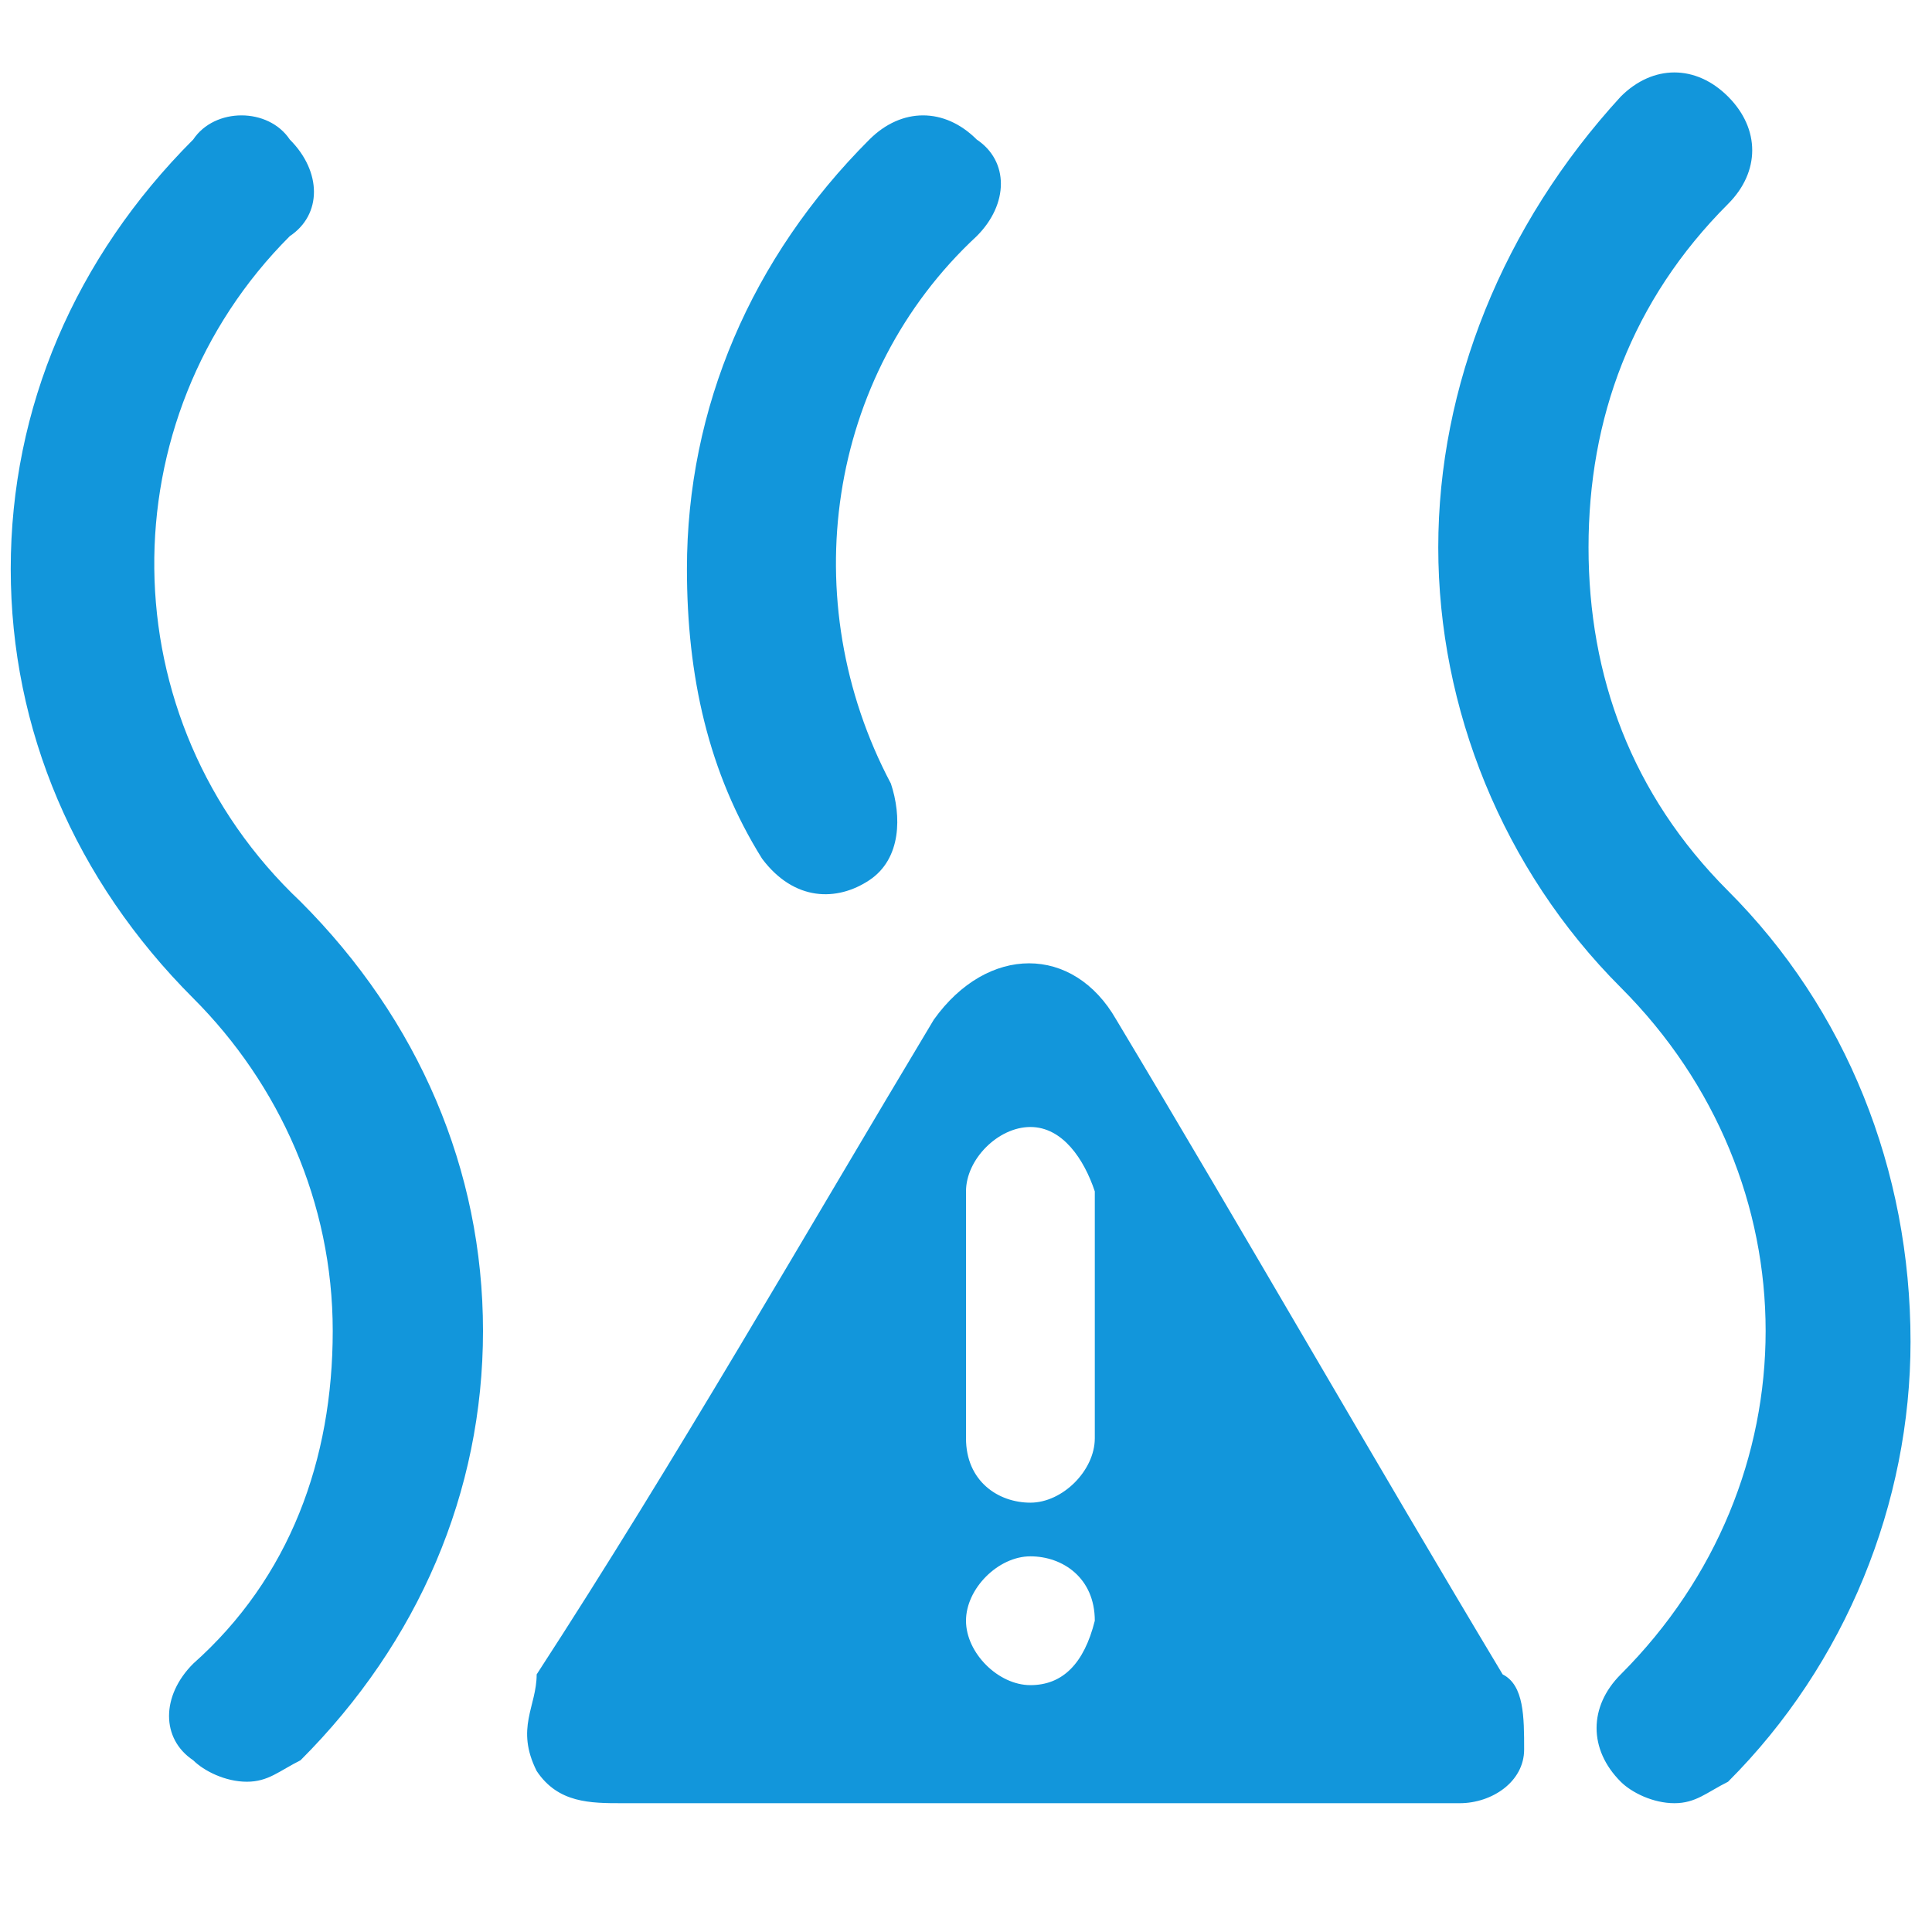
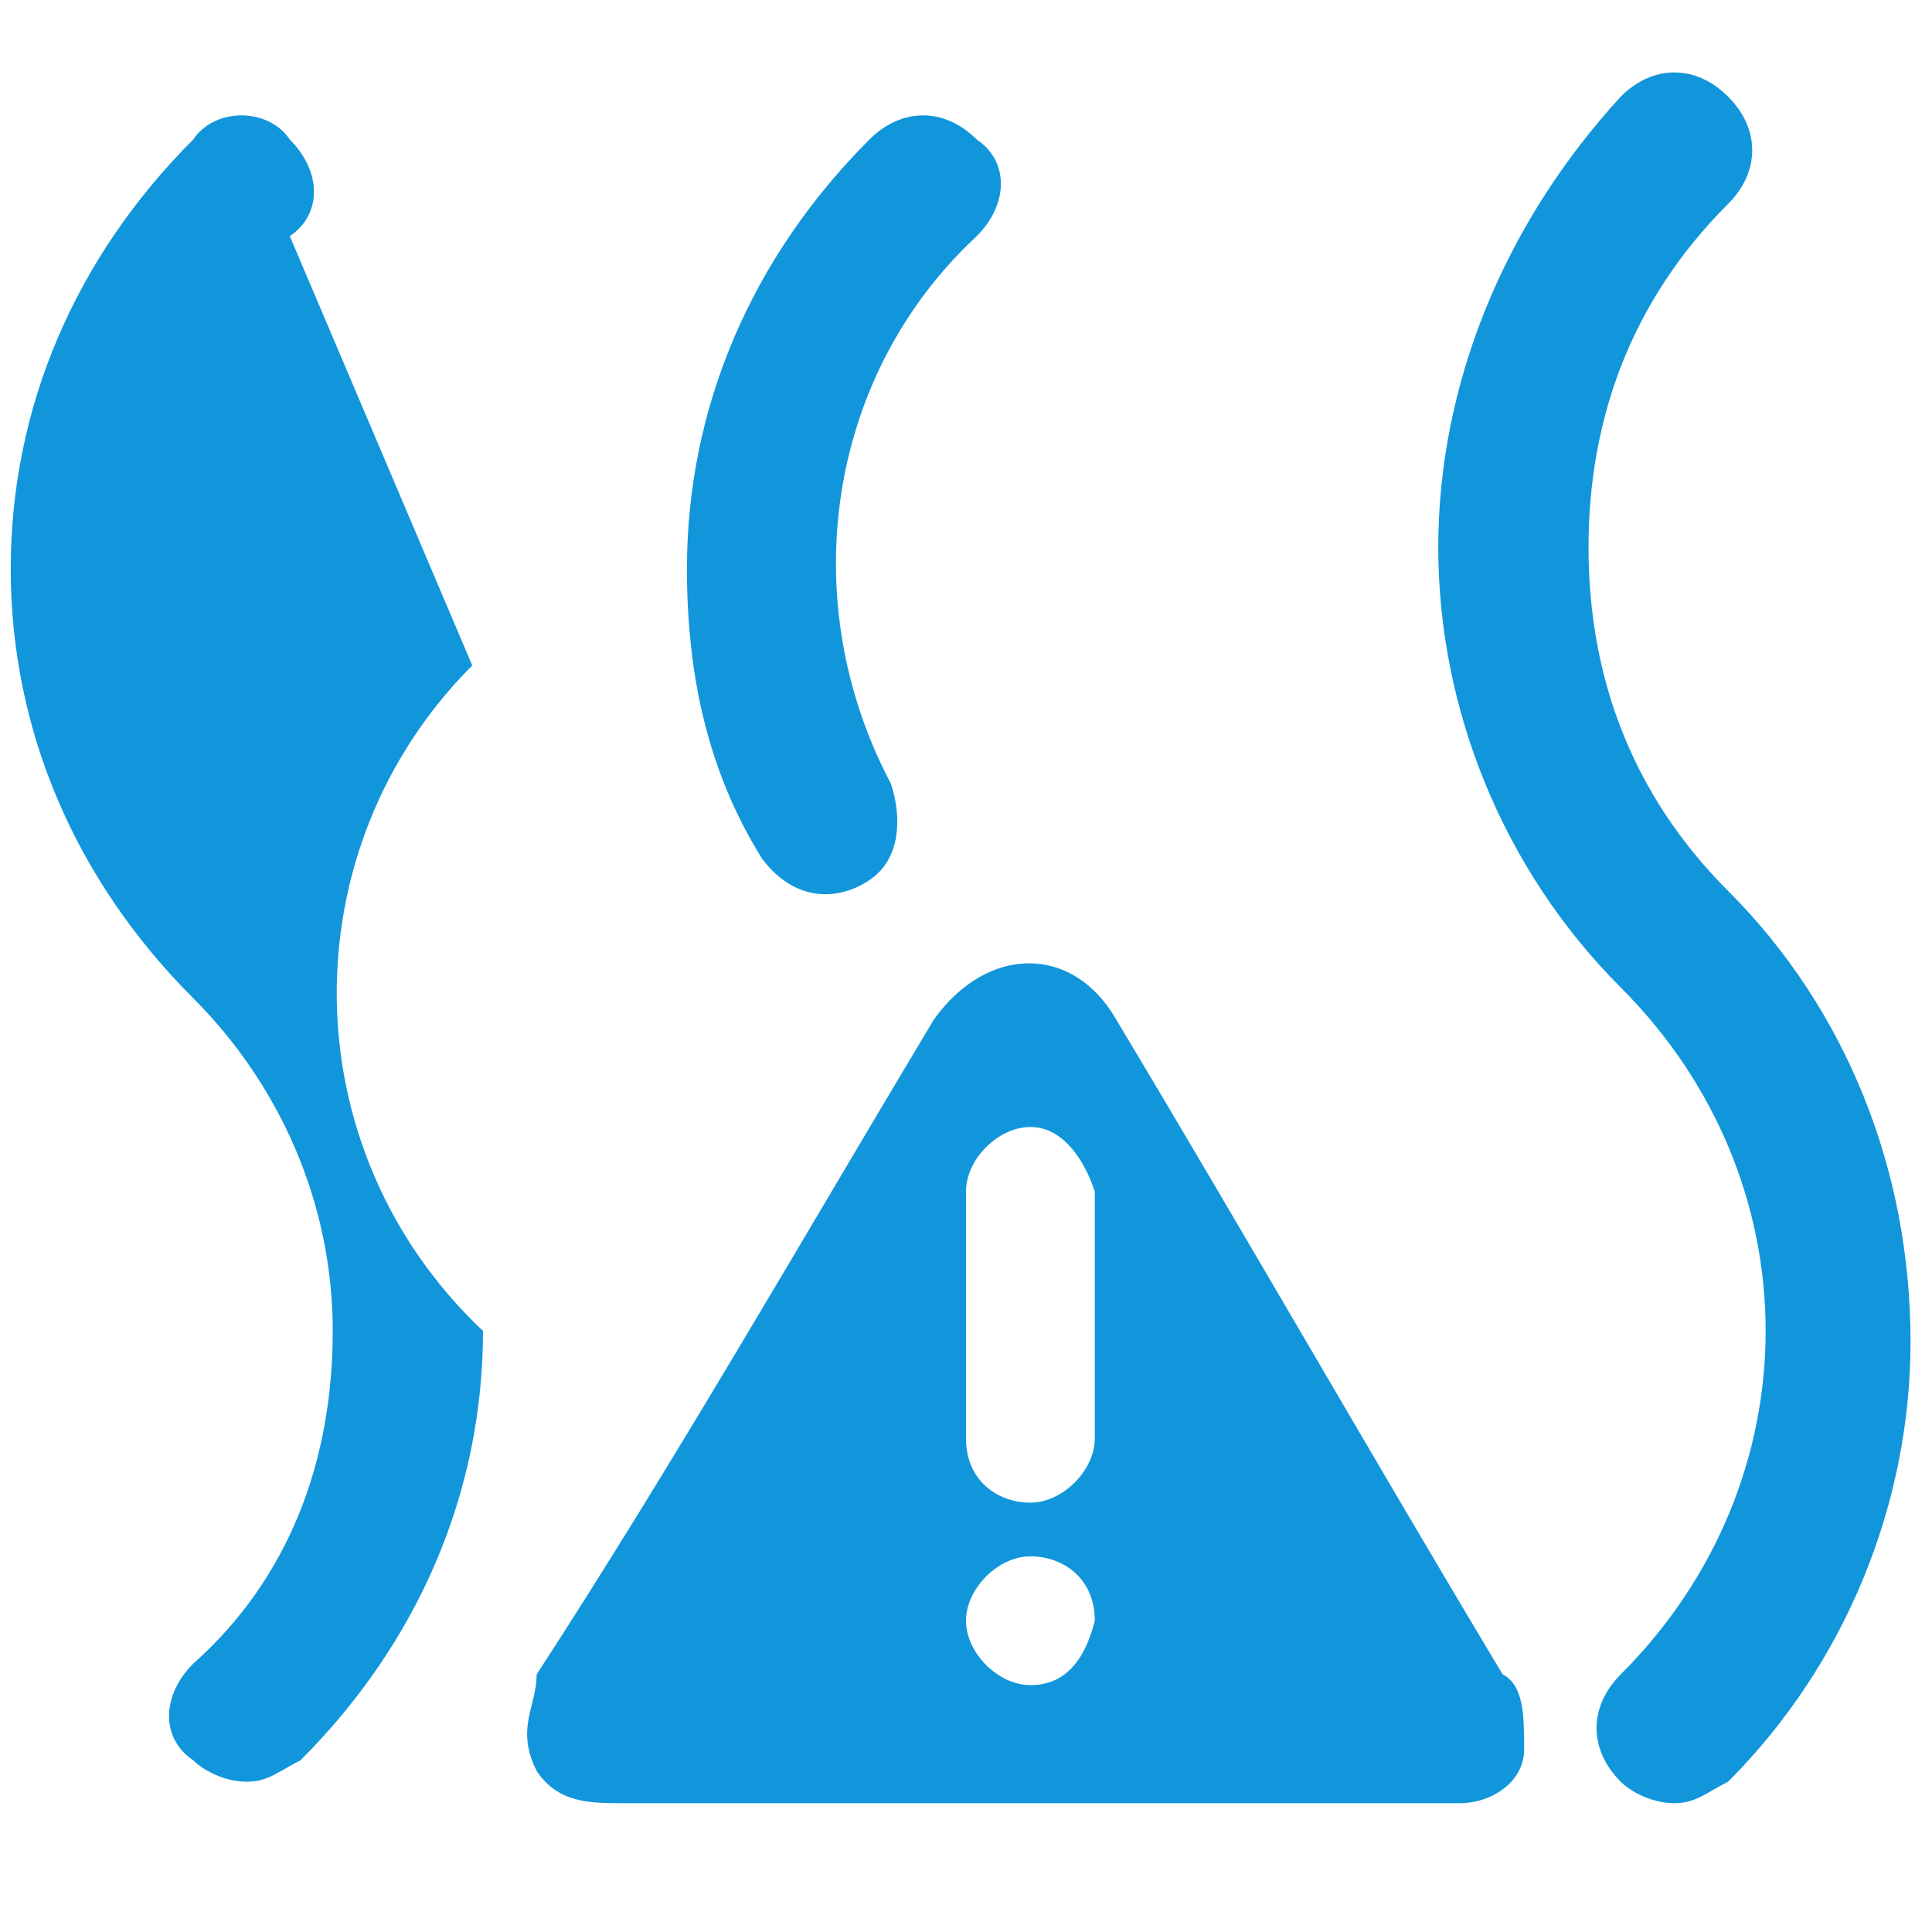
<svg xmlns="http://www.w3.org/2000/svg" t="1620798268168" class="icon" viewBox="0 0 1024 1024" version="1.1" p-id="27919" width="200" height="200">
  <defs>
    <style type="text/css" />
  </defs>
-   <path d="M460.8 466.489c17.067-11.378 17.067-34.133 11.378-51.2-51.2-96.711-34.134-216.178 45.51-290.133 17.068-17.067 17.068-39.823 0-51.2-17.066-17.067-39.821-17.067-56.888 0-62.578 62.577-96.711 142.222-96.711 227.555 0 56.889 11.378 108.089 39.822 153.6 17.067 22.756 39.822 22.756 56.889 11.378zM153.6 125.156c17.067-11.378 17.067-34.134 0-51.2-11.378-17.067-39.822-17.067-51.2 0C39.822 136.533 5.689 216.178 5.689 301.51S39.822 466.49 102.4 529.067c45.511 45.51 73.956 108.089 73.956 176.355 0 68.267-22.756 130.845-73.956 176.356-17.067 17.066-17.067 39.822 0 51.2 5.689 5.689 17.067 11.378 28.444 11.378s17.067-5.69 28.445-11.378C221.867 870.4 256 790.756 256 705.422s-34.133-164.978-96.711-227.555c-102.4-96.711-102.4-256-5.689-352.711z m762.311 347.022c-51.2-51.2-73.955-113.778-73.955-182.045 0-68.266 22.755-130.844 73.955-182.044 17.067-17.067 17.067-39.822 0-56.889s-39.822-17.067-56.889 0c-62.578 68.267-96.71 153.6-96.71 238.933s34.132 170.667 96.71 233.245c102.4 102.4 102.4 261.689 0 364.089-17.066 17.066-17.066 39.822 0 56.889 5.69 5.688 17.067 11.377 28.445 11.377s17.066-5.689 28.444-11.377c62.578-62.578 96.711-147.912 96.711-233.245 0-91.022-34.133-176.355-96.71-238.933zM796.444 887.467c-68.266-113.778-136.533-233.245-204.8-347.023-22.755-39.822-68.266-39.822-96.71 0C426.666 654.222 358.4 773.69 284.443 887.467c0 17.066-11.377 28.444 0 51.2 11.378 17.066 28.445 17.066 45.512 17.066h443.733c17.067 0 34.133-11.377 34.133-28.444s0-34.133-11.378-39.822z m-250.31 5.689c-17.067 0-34.134-17.067-34.134-34.134s17.067-34.133 34.133-34.133 34.134 11.378 34.134 34.133c-5.69 22.756-17.067 34.134-34.134 34.134z m34.133-193.423v62.578c0 17.067-17.067 34.133-34.134 34.133S512 785.067 512 762.311V631.467c0-17.067 17.067-34.134 34.133-34.134s28.445 17.067 34.134 34.134v68.266z" fill="#1296db" p-id="27920" />
+   <path d="M460.8 466.489c17.067-11.378 17.067-34.133 11.378-51.2-51.2-96.711-34.134-216.178 45.51-290.133 17.068-17.067 17.068-39.823 0-51.2-17.066-17.067-39.821-17.067-56.888 0-62.578 62.577-96.711 142.222-96.711 227.555 0 56.889 11.378 108.089 39.822 153.6 17.067 22.756 39.822 22.756 56.889 11.378zM153.6 125.156c17.067-11.378 17.067-34.134 0-51.2-11.378-17.067-39.822-17.067-51.2 0C39.822 136.533 5.689 216.178 5.689 301.51S39.822 466.49 102.4 529.067c45.511 45.51 73.956 108.089 73.956 176.355 0 68.267-22.756 130.845-73.956 176.356-17.067 17.066-17.067 39.822 0 51.2 5.689 5.689 17.067 11.378 28.444 11.378s17.067-5.69 28.445-11.378C221.867 870.4 256 790.756 256 705.422c-102.4-96.711-102.4-256-5.689-352.711z m762.311 347.022c-51.2-51.2-73.955-113.778-73.955-182.045 0-68.266 22.755-130.844 73.955-182.044 17.067-17.067 17.067-39.822 0-56.889s-39.822-17.067-56.889 0c-62.578 68.267-96.71 153.6-96.71 238.933s34.132 170.667 96.71 233.245c102.4 102.4 102.4 261.689 0 364.089-17.066 17.066-17.066 39.822 0 56.889 5.69 5.688 17.067 11.377 28.445 11.377s17.066-5.689 28.444-11.377c62.578-62.578 96.711-147.912 96.711-233.245 0-91.022-34.133-176.355-96.71-238.933zM796.444 887.467c-68.266-113.778-136.533-233.245-204.8-347.023-22.755-39.822-68.266-39.822-96.71 0C426.666 654.222 358.4 773.69 284.443 887.467c0 17.066-11.377 28.444 0 51.2 11.378 17.066 28.445 17.066 45.512 17.066h443.733c17.067 0 34.133-11.377 34.133-28.444s0-34.133-11.378-39.822z m-250.31 5.689c-17.067 0-34.134-17.067-34.134-34.134s17.067-34.133 34.133-34.133 34.134 11.378 34.134 34.133c-5.69 22.756-17.067 34.134-34.134 34.134z m34.133-193.423v62.578c0 17.067-17.067 34.133-34.134 34.133S512 785.067 512 762.311V631.467c0-17.067 17.067-34.134 34.133-34.134s28.445 17.067 34.134 34.134v68.266z" fill="#1296db" p-id="27920" />
</svg>